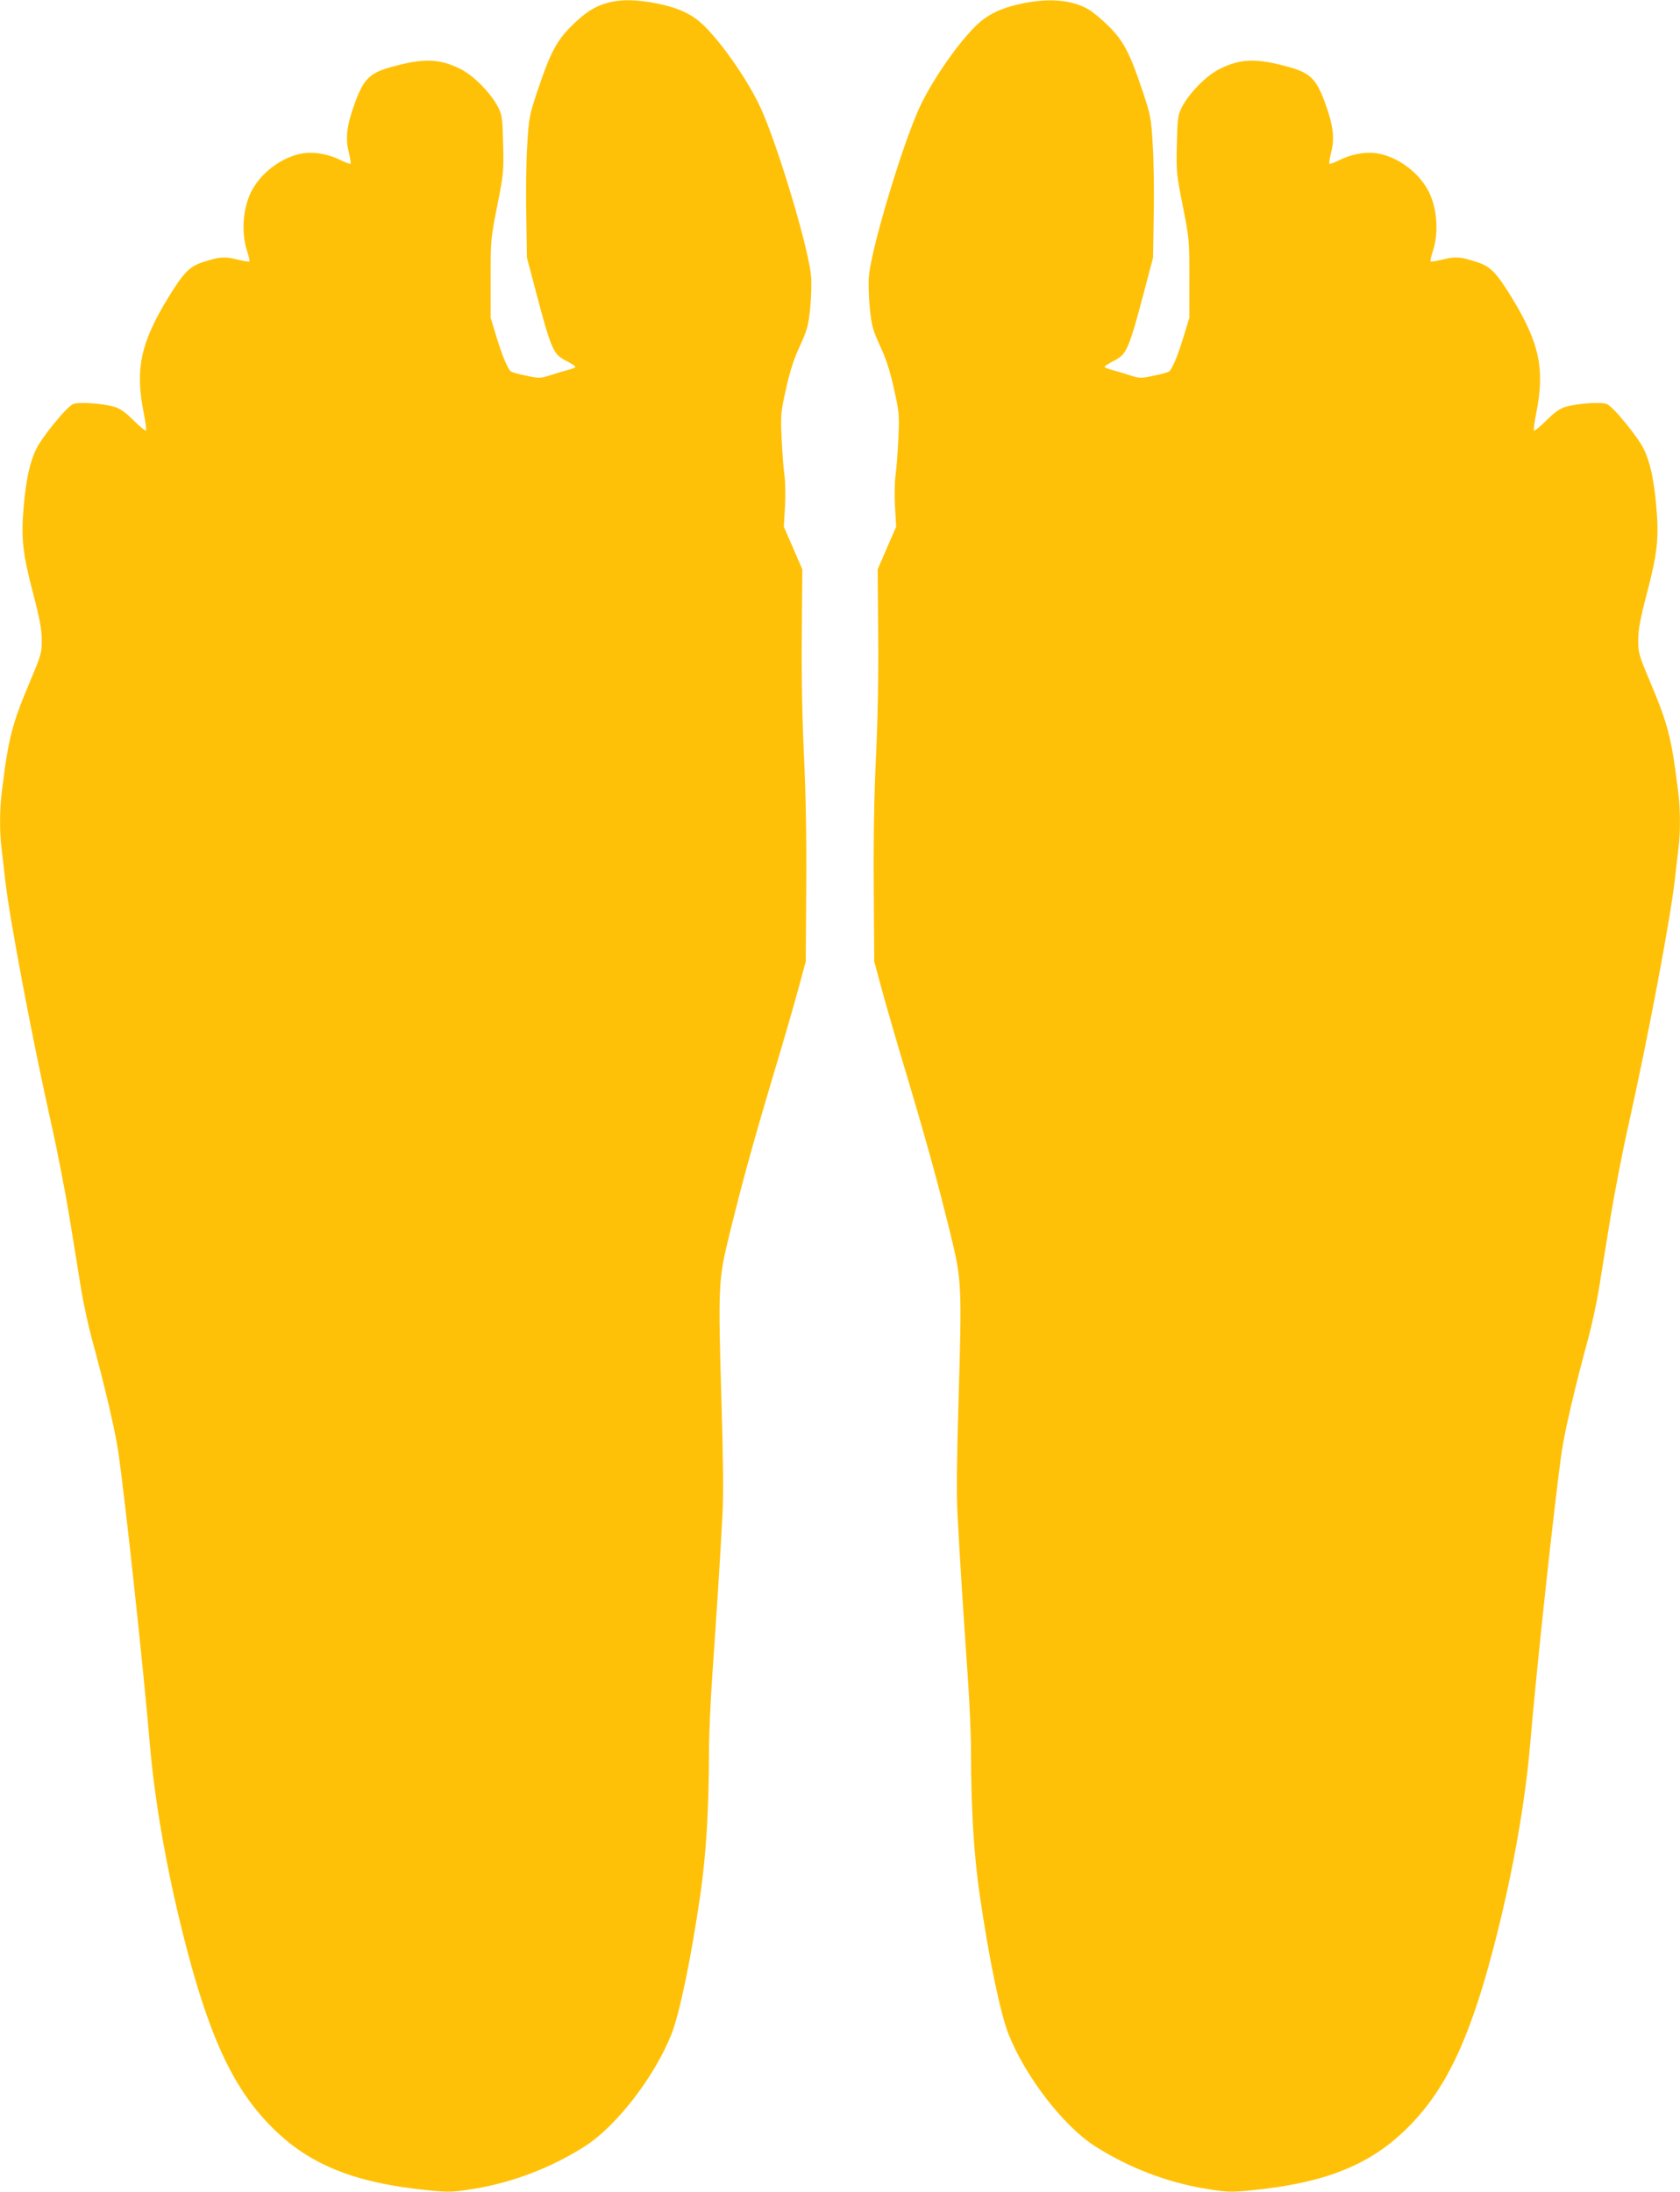
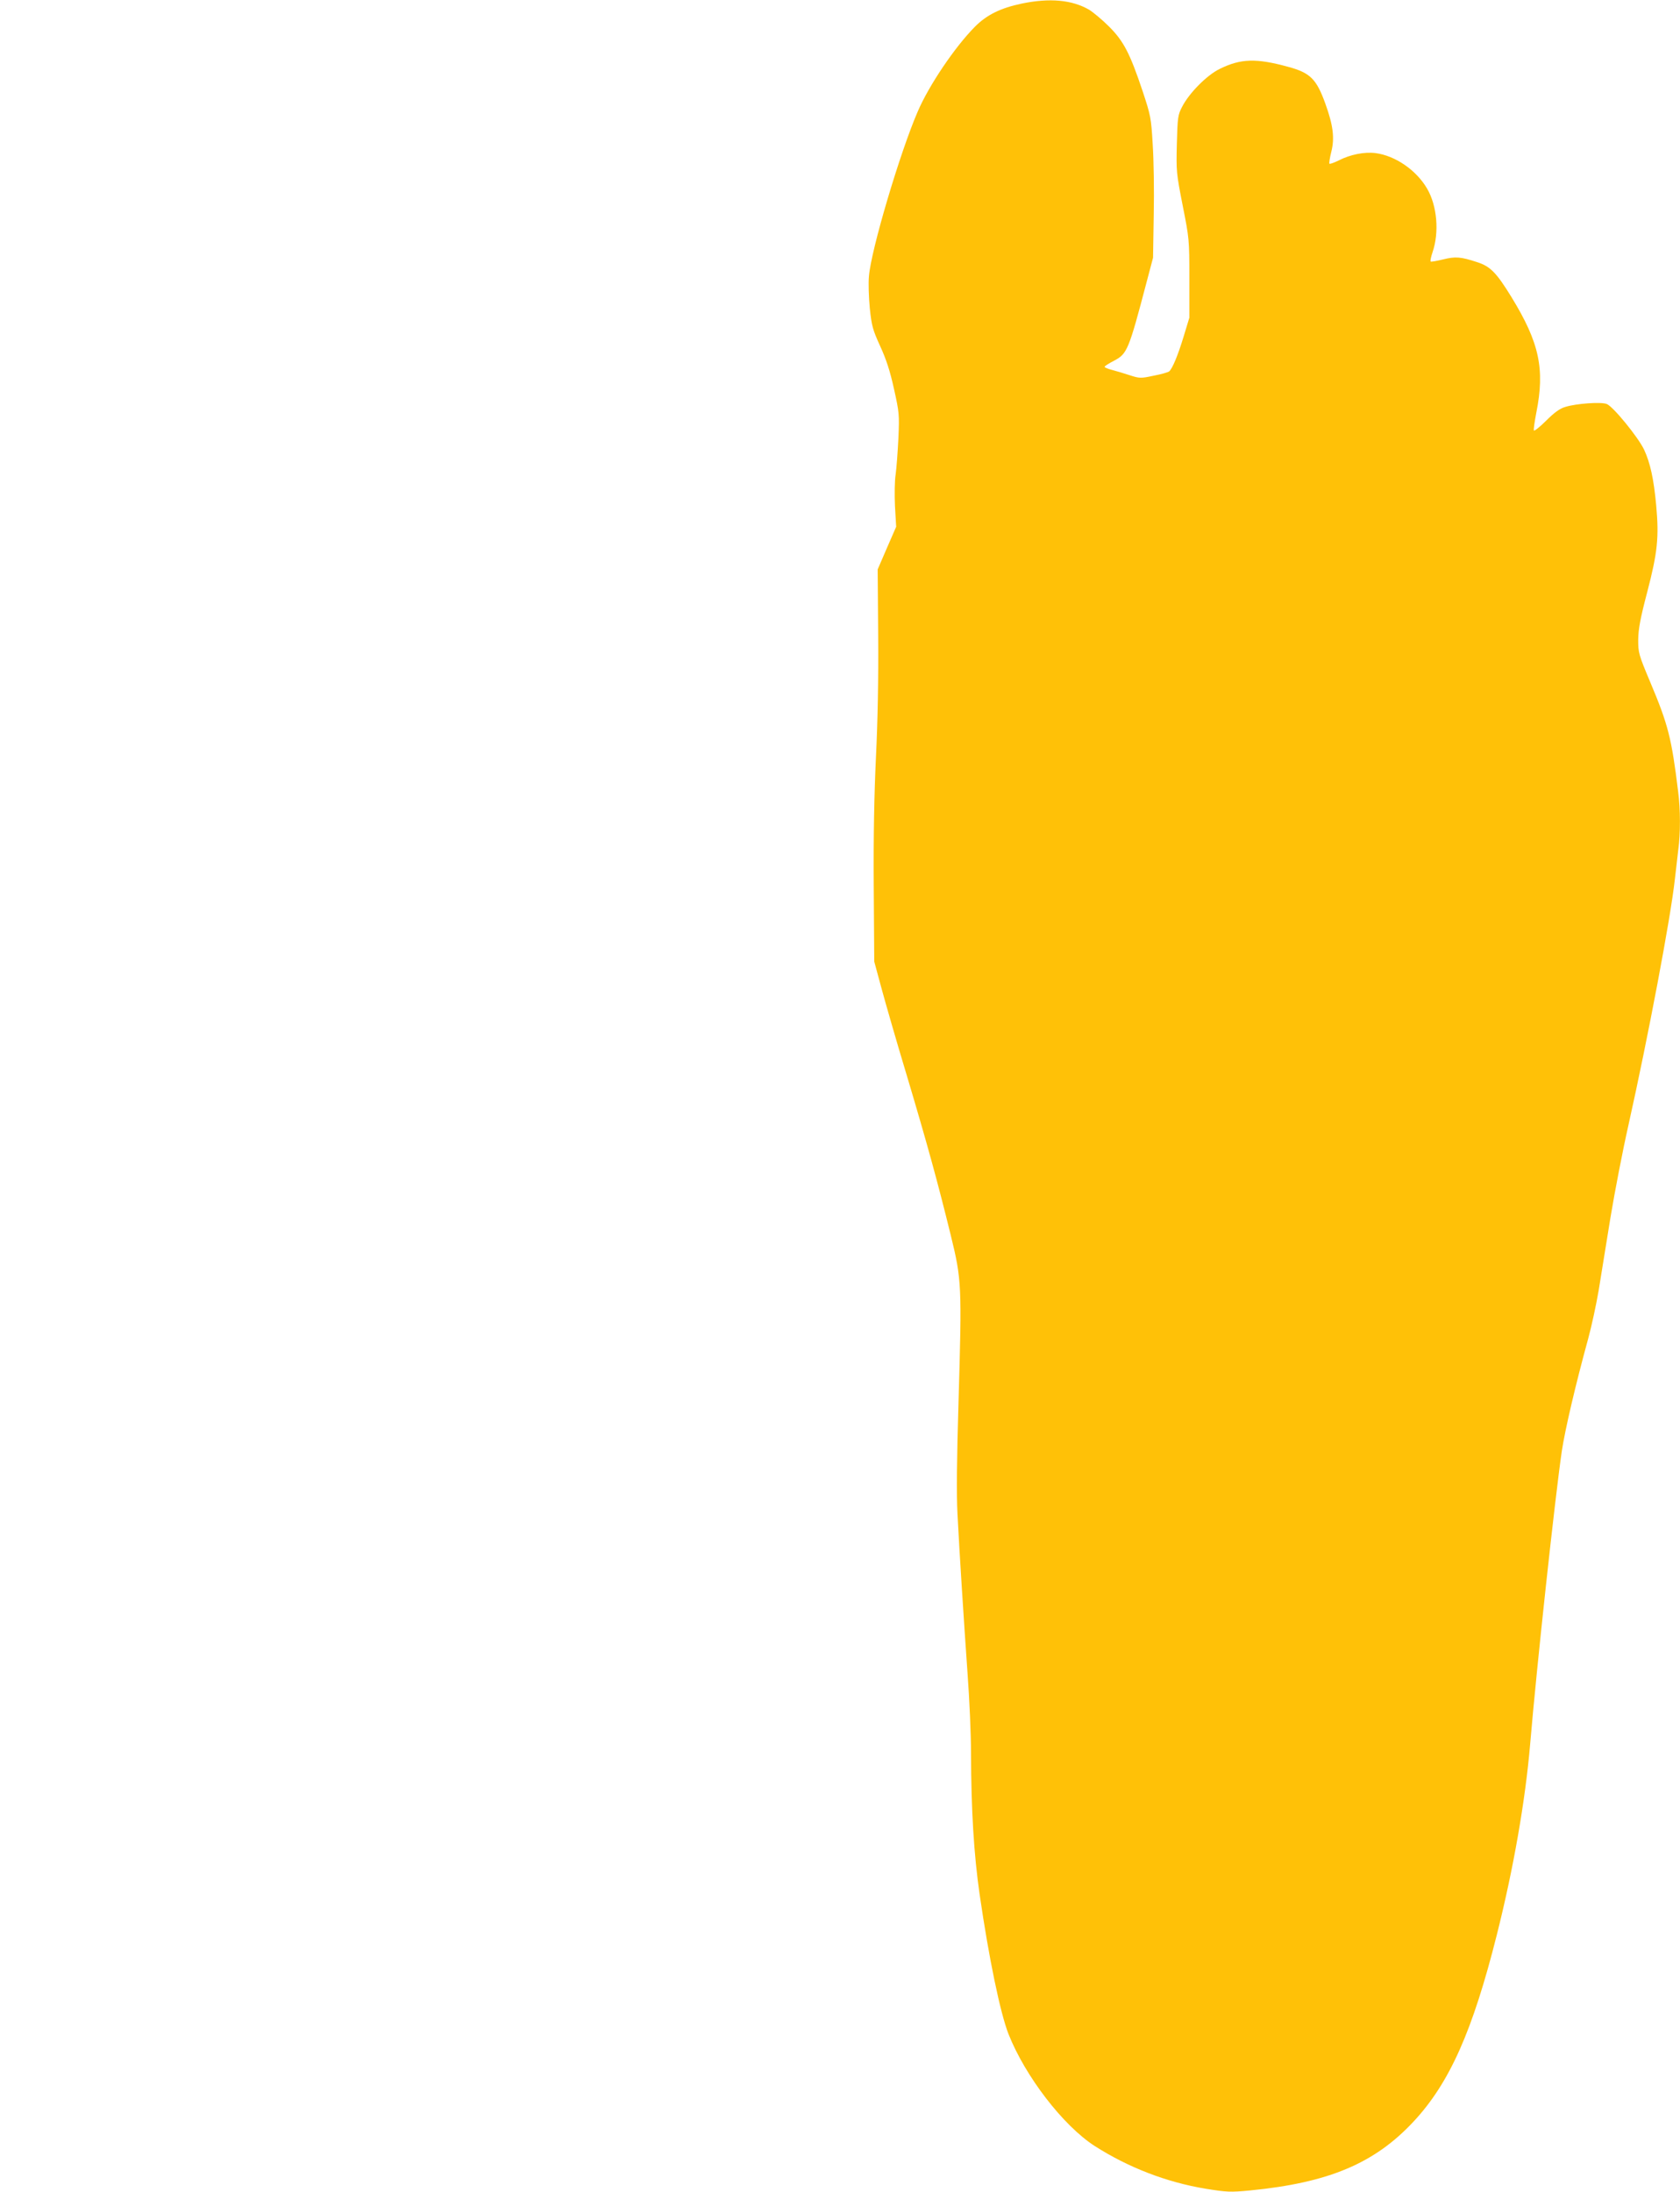
<svg xmlns="http://www.w3.org/2000/svg" version="1.0" width="981pt" height="1280pt" viewBox="0 0 981 1280" preserveAspectRatio="xMidYMid meet">
  <g transform="translate(0,1280) scale(0.1,-0.1)" fill="#ffc107" stroke="none">
-     <path d="M3550 12784 c-78 -21 -134 -57 -216 -139 -85 -85 -122 -156 -196 -377 -47 -142 -50 -156 -59 -311 -6 -89 -9 -274 -6 -412 l4 -250 37 -140 c105 -400 114 -421 190 -461 31 -16 56 -32 56 -36 0 -4 -19 -12 -42 -18 -24 -6 -71 -20 -104 -31 -59 -19 -65 -19 -140 -3 -44 8 -84 20 -91 25 -19 17 -50 90 -85 205 l-33 109 0 230 c0 227 1 233 39 425 37 189 38 199 34 360 -4 153 -6 169 -30 215 -41 81 -146 187 -221 223 -122 60 -212 63 -398 12 -130 -35 -166 -71 -218 -215 -46 -127 -55 -202 -35 -281 9 -36 14 -68 11 -70 -3 -3 -27 6 -54 19 -68 35 -150 51 -215 43 -115 -15 -238 -99 -301 -207 -59 -100 -72 -256 -32 -372 9 -27 14 -51 11 -54 -2 -3 -35 3 -72 12 -73 18 -103 16 -200 -16 -77 -25 -112 -61 -200 -204 -163 -266 -196 -420 -145 -675 10 -52 17 -99 14 -104 -3 -4 -36 22 -72 58 -48 48 -80 71 -112 80 -65 20 -208 30 -241 17 -37 -14 -183 -193 -218 -266 -36 -77 -57 -172 -71 -326 -17 -186 -8 -275 52 -505 41 -156 52 -216 53 -279 0 -77 -2 -86 -71 -250 -104 -247 -124 -326 -162 -636 -14 -106 -14 -246 -1 -341 5 -40 14 -118 20 -173 25 -227 156 -920 271 -1435 33 -146 80 -389 105 -540 24 -151 56 -343 69 -426 14 -82 41 -207 60 -277 76 -277 136 -535 155 -660 40 -274 147 -1262 185 -1712 28 -329 97 -726 195 -1115 141 -560 275 -862 485 -1088 228 -245 496 -358 955 -403 116 -11 135 -10 260 10 229 38 451 124 647 249 185 119 406 407 504 654 48 123 114 439 169 818 33 230 49 488 50 825 0 105 9 312 20 460 22 313 47 699 59 935 6 111 4 323 -6 650 -20 687 -19 715 46 980 76 309 136 528 256 930 59 195 125 425 148 510 l42 155 3 440 c2 299 -3 541 -13 755 -10 205 -15 451 -13 705 l3 390 -54 125 -54 124 7 121 c3 66 2 149 -4 185 -5 36 -12 130 -16 210 -6 139 -5 151 26 290 23 105 46 174 81 250 43 95 49 116 60 220 6 63 9 147 5 187 -12 152 -181 722 -285 962 -65 152 -217 377 -333 494 -71 72 -150 110 -283 137 -117 23 -208 25 -285 4z" />
    <path d="M5966 12779 c-124 -26 -205 -66 -274 -136 -116 -117 -268 -342 -333 -494 -104 -240 -273 -810 -285 -962 -4 -40 -1 -124 5 -187 11 -104 17 -125 60 -220 35 -76 58 -145 81 -250 31 -139 32 -151 26 -290 -4 -80 -11 -174 -16 -210 -6 -36 -7 -119 -4 -185 l7 -121 -54 -124 -54 -125 3 -390 c2 -254 -3 -500 -13 -705 -10 -214 -15 -456 -13 -755 l3 -440 42 -155 c23 -85 89 -315 148 -510 120 -402 180 -621 256 -930 65 -265 66 -293 46 -980 -10 -327 -12 -539 -6 -650 12 -236 37 -622 59 -935 11 -148 20 -355 20 -460 1 -337 17 -595 50 -825 55 -379 121 -695 169 -818 98 -247 319 -535 504 -654 196 -125 418 -211 647 -249 125 -20 144 -21 260 -10 459 45 727 158 955 403 210 226 344 528 485 1088 98 389 167 786 195 1115 38 450 145 1438 185 1712 19 125 79 383 155 660 19 70 46 195 60 277 13 83 45 275 69 426 25 151 72 394 105 540 115 515 246 1208 271 1435 6 55 15 133 20 173 13 95 13 235 -1 341 -38 310 -58 389 -162 636 -69 164 -71 173 -71 250 1 63 12 123 53 279 60 230 69 319 52 505 -14 154 -35 249 -71 326 -35 73 -181 252 -218 266 -33 13 -176 3 -241 -17 -32 -9 -64 -32 -112 -80 -36 -36 -69 -62 -72 -58 -3 5 4 52 14 104 51 255 18 409 -145 675 -88 143 -123 179 -200 204 -97 32 -127 34 -200 16 -37 -9 -70 -15 -72 -12 -3 3 2 27 11 54 40 116 27 272 -32 372 -63 108 -186 192 -301 207 -65 8 -147 -8 -215 -43 -27 -13 -51 -22 -54 -19 -3 2 2 34 11 70 20 79 11 154 -35 281 -52 144 -88 180 -218 215 -186 51 -276 48 -398 -12 -75 -36 -180 -142 -221 -223 -24 -46 -26 -62 -30 -215 -4 -161 -3 -171 34 -360 38 -192 39 -198 39 -425 l0 -230 -33 -109 c-35 -115 -66 -188 -85 -205 -7 -5 -47 -17 -91 -25 -75 -16 -81 -16 -140 3 -33 11 -80 25 -103 31 -24 6 -43 14 -43 18 0 4 25 20 56 36 76 40 85 61 190 461 l37 140 4 250 c3 138 0 323 -6 412 -9 155 -12 169 -59 311 -74 221 -111 292 -196 377 -39 39 -92 83 -116 98 -100 58 -230 70 -394 36z" />
  </g>
</svg>